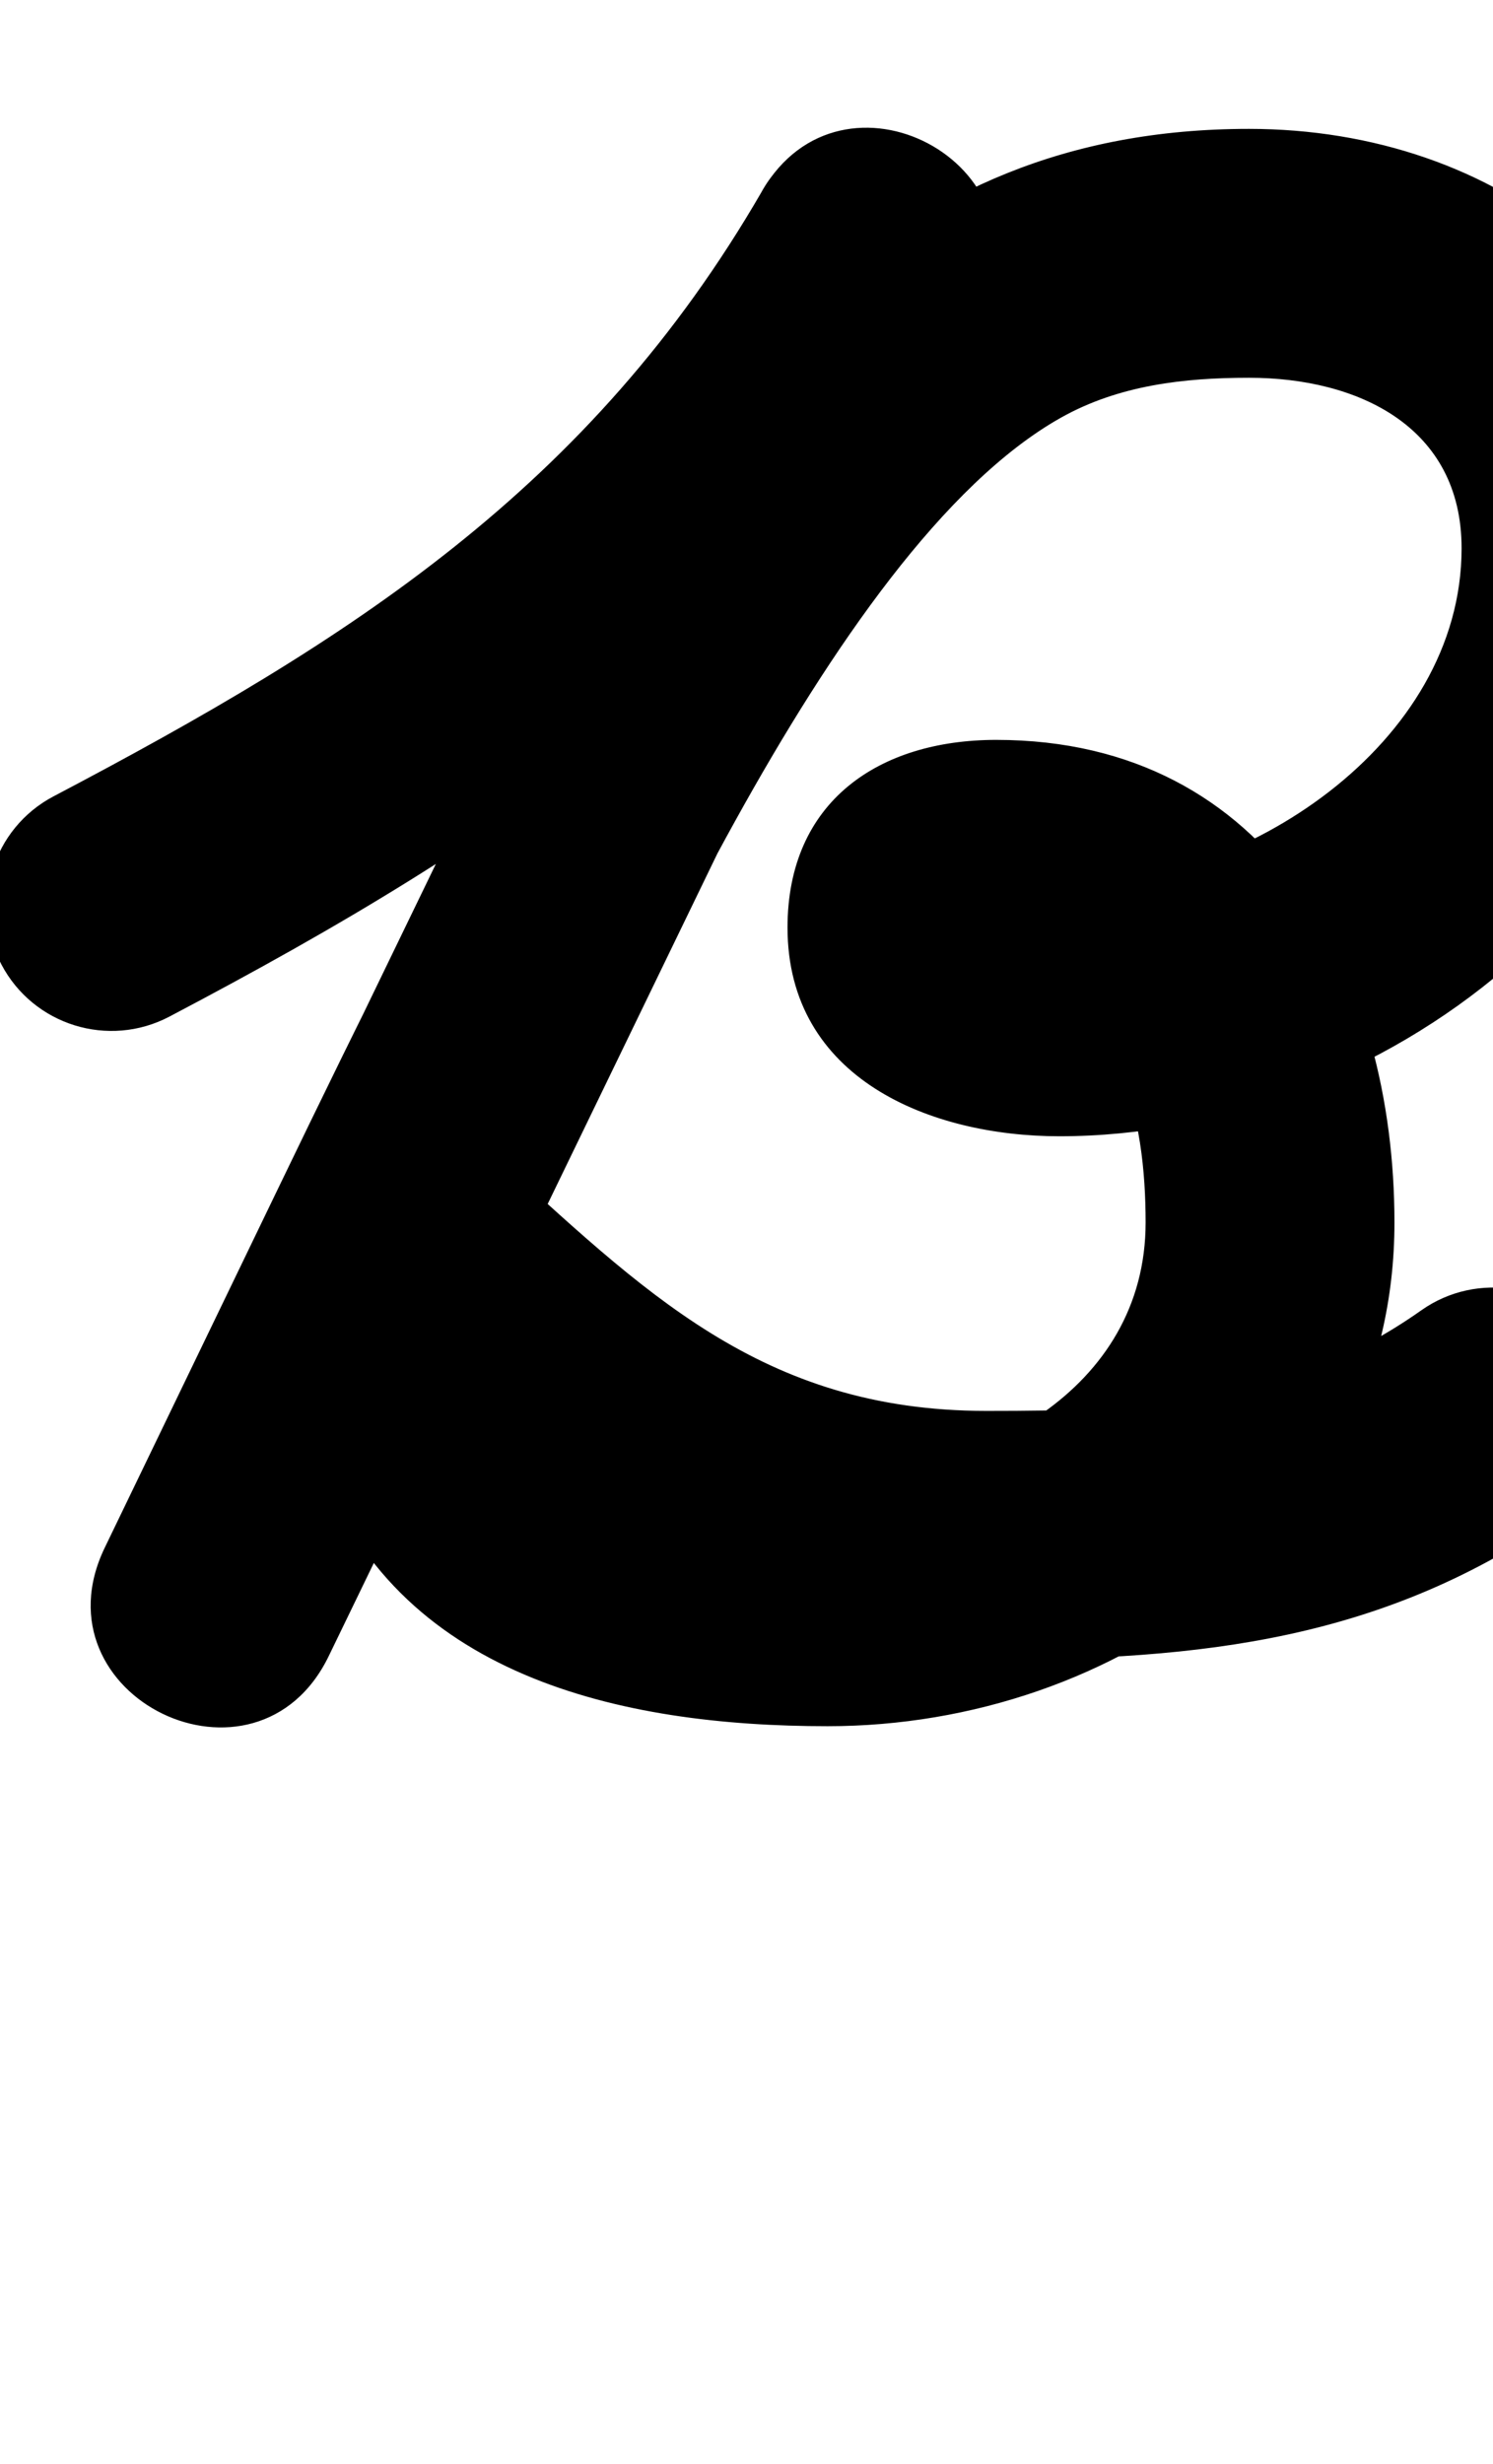
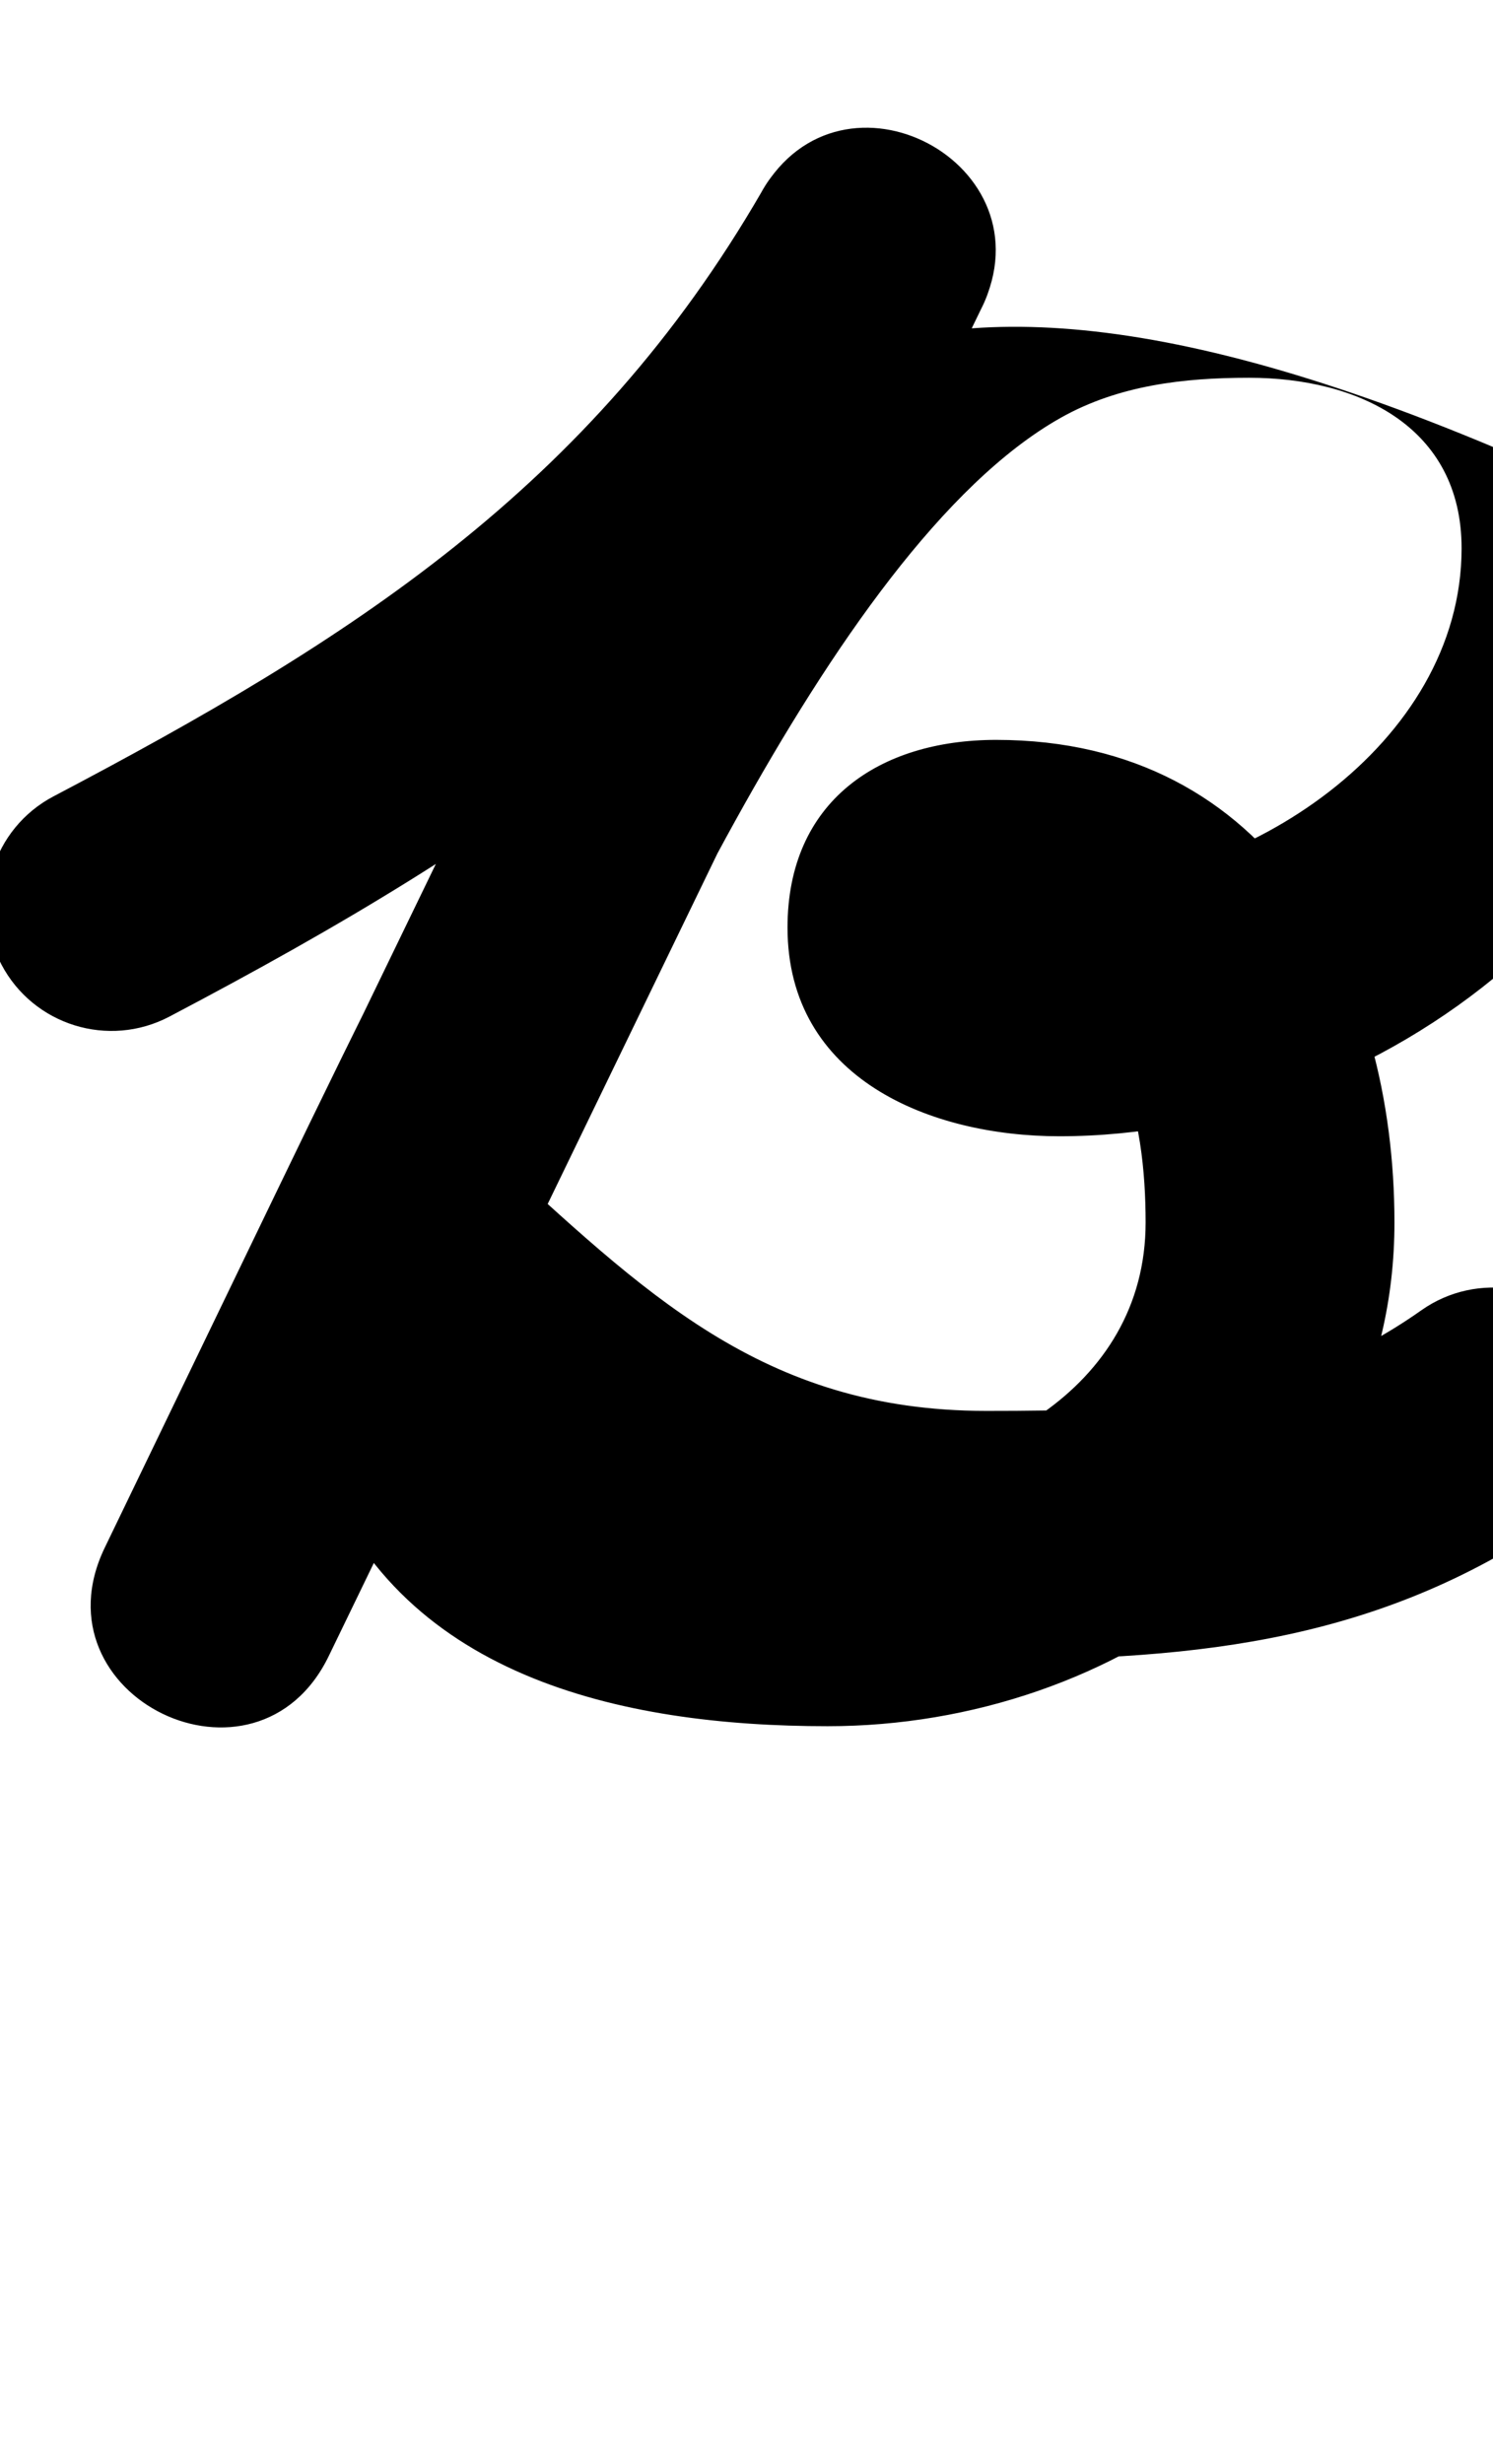
<svg xmlns="http://www.w3.org/2000/svg" xmlns:ns1="http://sodipodi.sourceforge.net/DTD/sodipodi-0.dtd" xmlns:ns2="http://www.inkscape.org/namespaces/inkscape" version="1.1" viewBox="0 -350 606 1000">
  <ns1:namedview pagecolor="#ffffff" bordercolor="#666666" borderopacity="1.0" showgrid="true">
    <ns2:grid id="grid№1" type="xygrid" dotted="false" enabled="true" visible="true" empspacing="10" />
    <ns1:guide id="baseline" position="0.00,350.00" orientation="0.00,1.00" />
  </ns1:namedview>
  <g id="glyph">
-     <path d="M 68.757 62.545C 68.757 62.545 68.757 62.545 68.757 62.545C 205.908 -9.589 317.019 -83.927 396.774 -221.932C 413.005 -250.018 397.782 -276.436 374.967 -288.533C 352.151 -300.631 321.742 -298.409 307.601 -269.214C 219.251 -86.814 130.901 95.586 42.551 277.986C 27.885 308.264 43.304 334.406 66.046 345.402C 88.789 356.399 118.854 352.251 133.479 321.953C 156.866 273.502 180.253 225.052 203.64 176.602C 248.355 83.969 335.752 -127.252 430.693 -180.542C 454.099 -193.679 480.53 -196.7 506.95 -196.7C 551.134 -196.7 593.25 -176.95 593.25 -127.5C 593.25 -47.743 504.474 10.1 430 10.1C 414.938 10.1 407.908 1.56 416.023 12.885C 417.885 15.482 419.221 18.34 420.009 21.438C 421.044 25.514 420.649 30.109 420.649 26.399C 420.649 25.75 420.461 27.86 420.087 29.218C 419.571 31.092 418.959 32.79 418.088 34.545C 412.278 46.251 391.28 51.25 404.35 51.25C 455.499 51.25 465 104.762 465 146.1C 465 214.359 396.691 249.5 335.95 249.5C 225.19 249.5 229.054 230.835 214.743 146.226C 210.963 123.881 181.639 127.715 157.454 140.944C 133.268 154.173 114.222 176.798 131 192.034C 213.056 266.553 280.904 323.55 400.3 323.55C 487.54 323.55 562.074 315.83 635.126 264.254C 657.91 248.168 663.34 216.658 647.254 193.874C 631.168 171.09 599.658 165.66 576.874 181.746C 522.033 220.465 465.719 222.55 400.3 222.55C 308.856 222.55 260.873 173.544 198.9 117.264C 182.124 102.028 159.298 102.308 141.611 111.982C 123.925 121.656 111.378 140.726 115.157 163.072C 119.667 189.734 119.584 216.046 128.832 242.254C 159.959 330.459 252.147 350.5 335.95 350.5C 453.201 350.5 566 271.382 566 146.1C 566 46.458 516.257 -49.75 404.35 -49.75C 356.771 -49.75 319.649 -24.779 319.649 26.399C 319.649 87.846 377.791 111.1 430 111.1C 560.587 111.1 694.25 8.877 694.25 -127.5C 694.25 -233.318 607.556 -297.7 506.95 -297.7C 358.571 -297.7 287.072 -194.91 219.885 -76.388C 181.277 -8.282 146.702 62.219 112.682 132.696C 89.295 181.147 65.908 229.597 42.521 278.047C 27.896 308.346 43.295 334.477 66.016 345.464C 88.738 356.451 118.783 352.293 133.449 322.014C 221.799 139.614 310.149 -42.786 398.499 -225.186C 412.64 -254.38 398.463 -280.244 376.692 -291.787C 354.921 -303.331 325.558 -300.555 309.326 -272.469C 239.508 -151.657 141.573 -89.869 21.743 -26.845C -2.942 -13.862 -12.428 16.673 0.555 41.357C 13.538 66.042 44.073 75.528 68.757 62.545Z" />
+     <path d="M 68.757 62.545C 68.757 62.545 68.757 62.545 68.757 62.545C 205.908 -9.589 317.019 -83.927 396.774 -221.932C 413.005 -250.018 397.782 -276.436 374.967 -288.533C 352.151 -300.631 321.742 -298.409 307.601 -269.214C 219.251 -86.814 130.901 95.586 42.551 277.986C 27.885 308.264 43.304 334.406 66.046 345.402C 88.789 356.399 118.854 352.251 133.479 321.953C 156.866 273.502 180.253 225.052 203.64 176.602C 248.355 83.969 335.752 -127.252 430.693 -180.542C 454.099 -193.679 480.53 -196.7 506.95 -196.7C 551.134 -196.7 593.25 -176.95 593.25 -127.5C 593.25 -47.743 504.474 10.1 430 10.1C 414.938 10.1 407.908 1.56 416.023 12.885C 417.885 15.482 419.221 18.34 420.009 21.438C 421.044 25.514 420.649 30.109 420.649 26.399C 420.649 25.75 420.461 27.86 420.087 29.218C 419.571 31.092 418.959 32.79 418.088 34.545C 412.278 46.251 391.28 51.25 404.35 51.25C 455.499 51.25 465 104.762 465 146.1C 465 214.359 396.691 249.5 335.95 249.5C 225.19 249.5 229.054 230.835 214.743 146.226C 210.963 123.881 181.639 127.715 157.454 140.944C 133.268 154.173 114.222 176.798 131 192.034C 213.056 266.553 280.904 323.55 400.3 323.55C 487.54 323.55 562.074 315.83 635.126 264.254C 657.91 248.168 663.34 216.658 647.254 193.874C 631.168 171.09 599.658 165.66 576.874 181.746C 522.033 220.465 465.719 222.55 400.3 222.55C 308.856 222.55 260.873 173.544 198.9 117.264C 182.124 102.028 159.298 102.308 141.611 111.982C 123.925 121.656 111.378 140.726 115.157 163.072C 119.667 189.734 119.584 216.046 128.832 242.254C 159.959 330.459 252.147 350.5 335.95 350.5C 453.201 350.5 566 271.382 566 146.1C 566 46.458 516.257 -49.75 404.35 -49.75C 356.771 -49.75 319.649 -24.779 319.649 26.399C 319.649 87.846 377.791 111.1 430 111.1C 560.587 111.1 694.25 8.877 694.25 -127.5C 358.571 -297.7 287.072 -194.91 219.885 -76.388C 181.277 -8.282 146.702 62.219 112.682 132.696C 89.295 181.147 65.908 229.597 42.521 278.047C 27.896 308.346 43.295 334.477 66.016 345.464C 88.738 356.451 118.783 352.293 133.449 322.014C 221.799 139.614 310.149 -42.786 398.499 -225.186C 412.64 -254.38 398.463 -280.244 376.692 -291.787C 354.921 -303.331 325.558 -300.555 309.326 -272.469C 239.508 -151.657 141.573 -89.869 21.743 -26.845C -2.942 -13.862 -12.428 16.673 0.555 41.357C 13.538 66.042 44.073 75.528 68.757 62.545Z" />
  </g>
</svg>